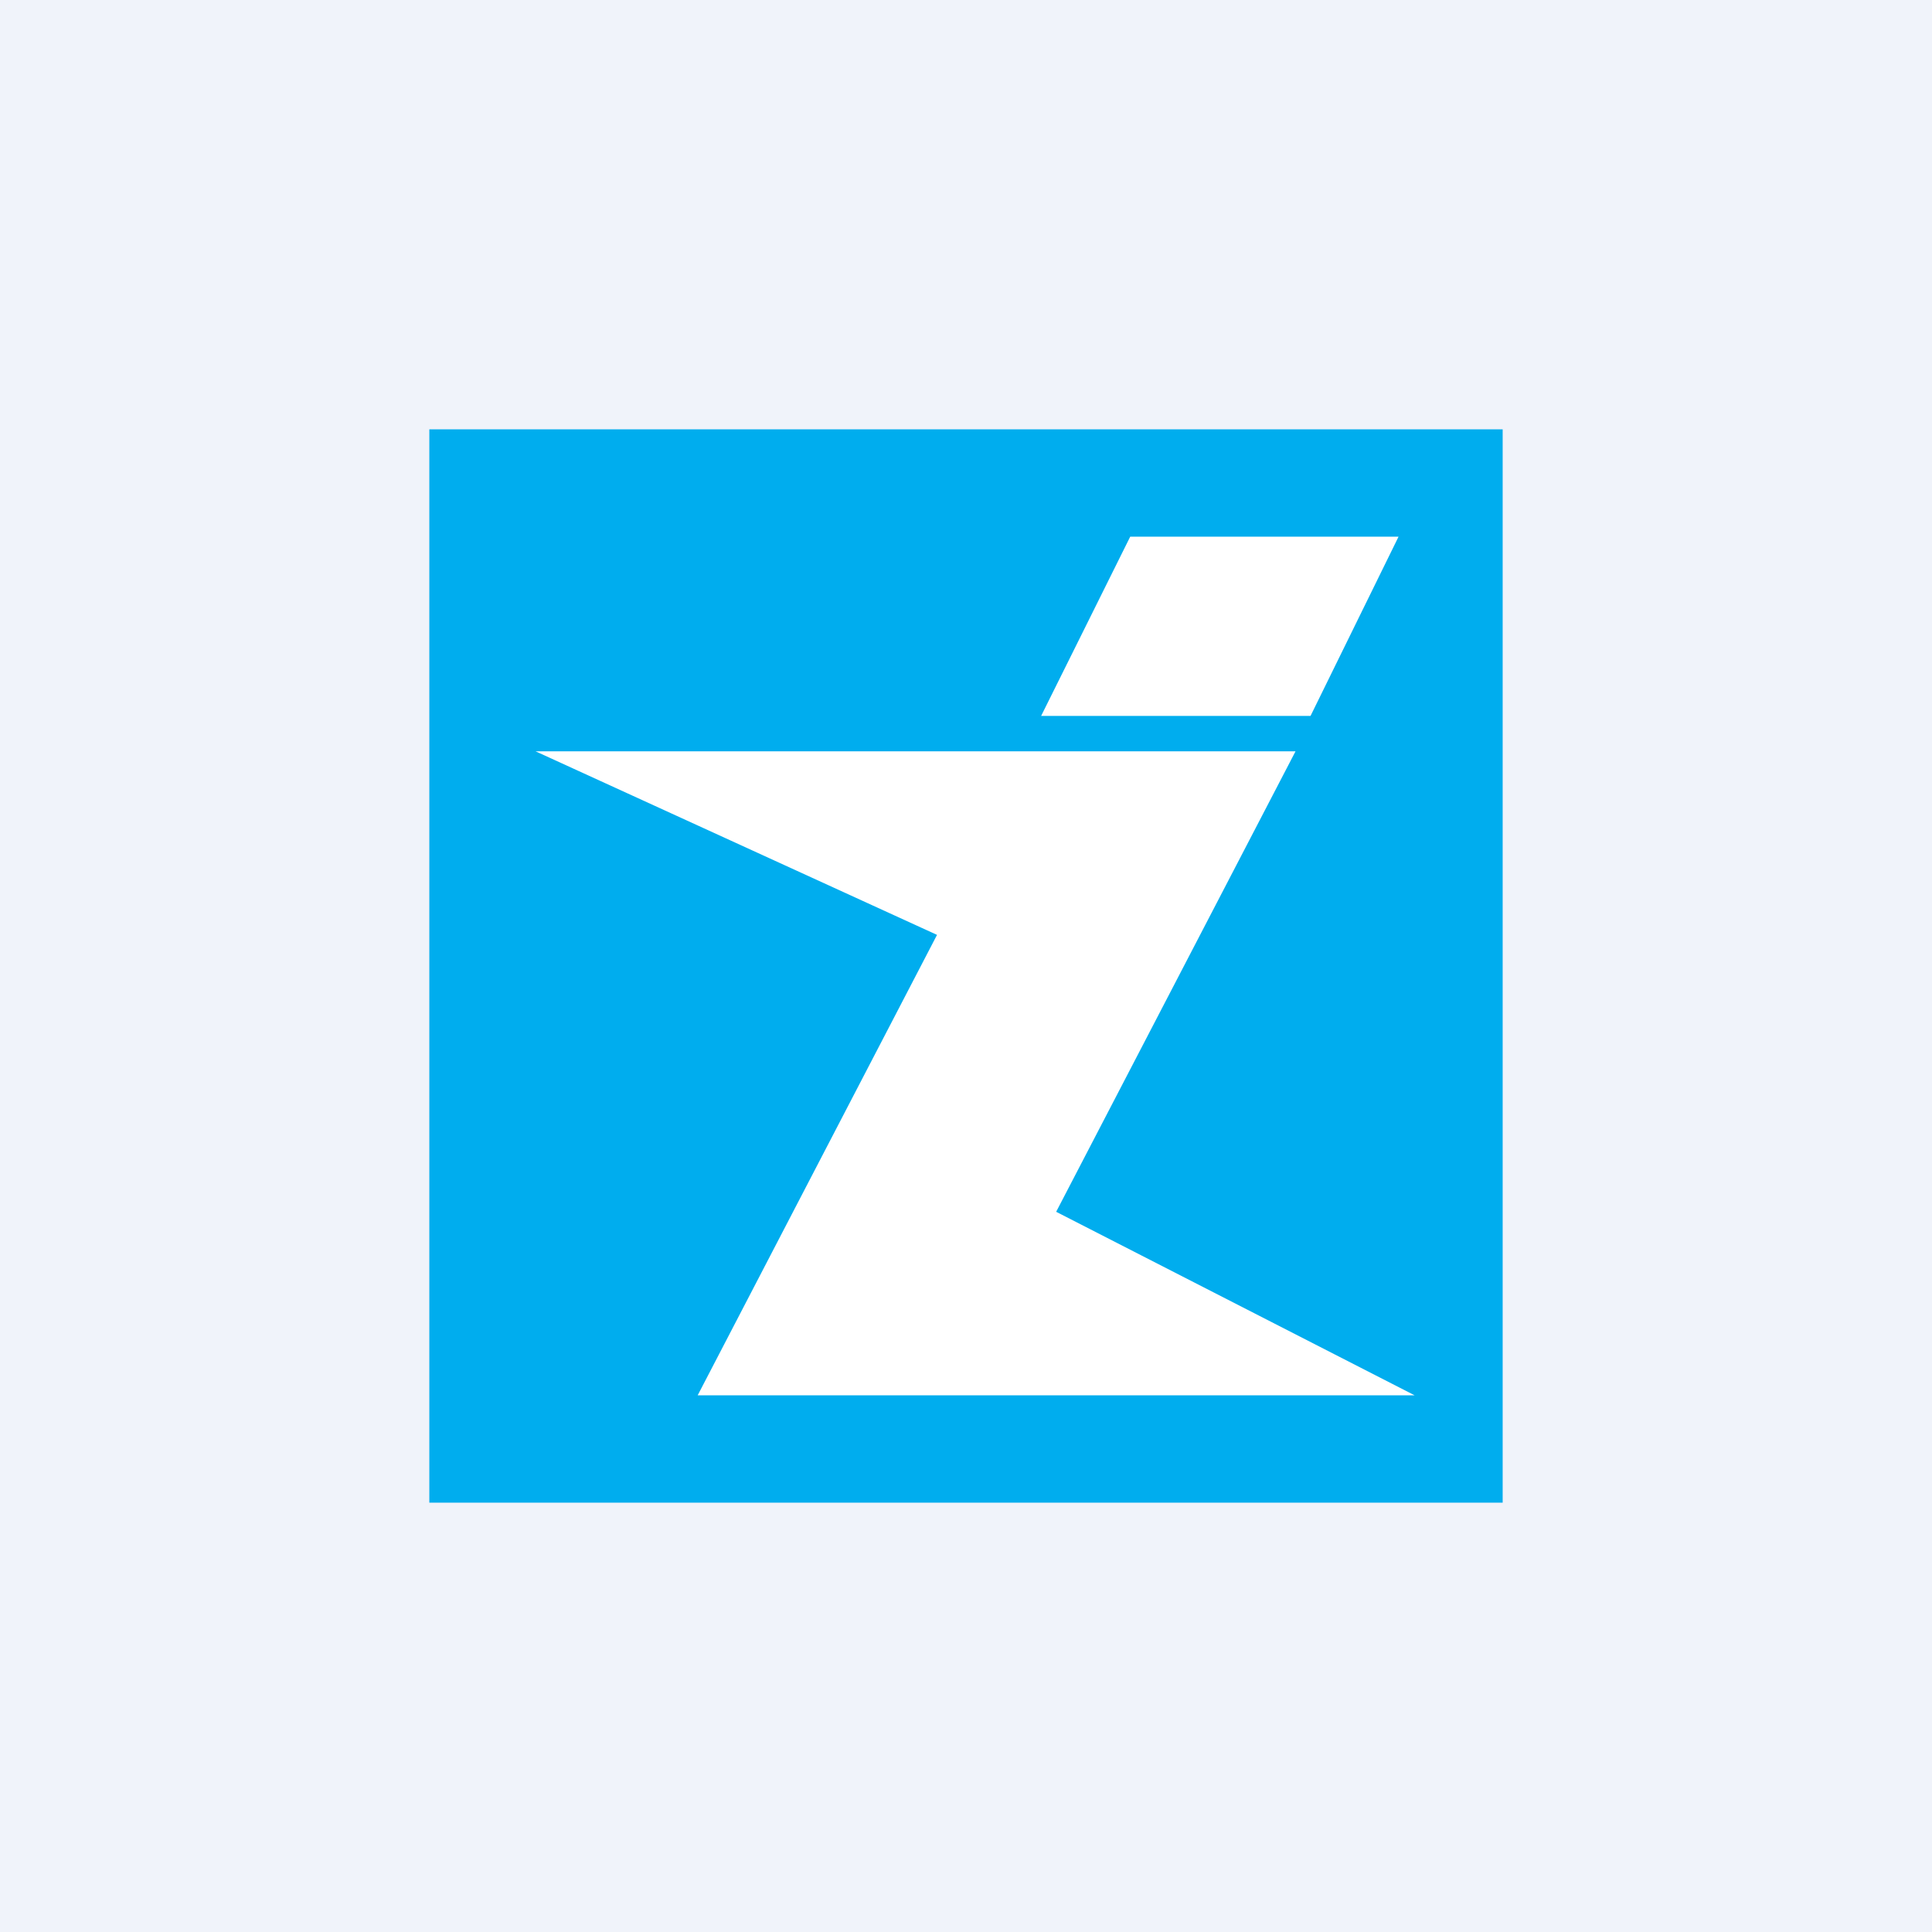
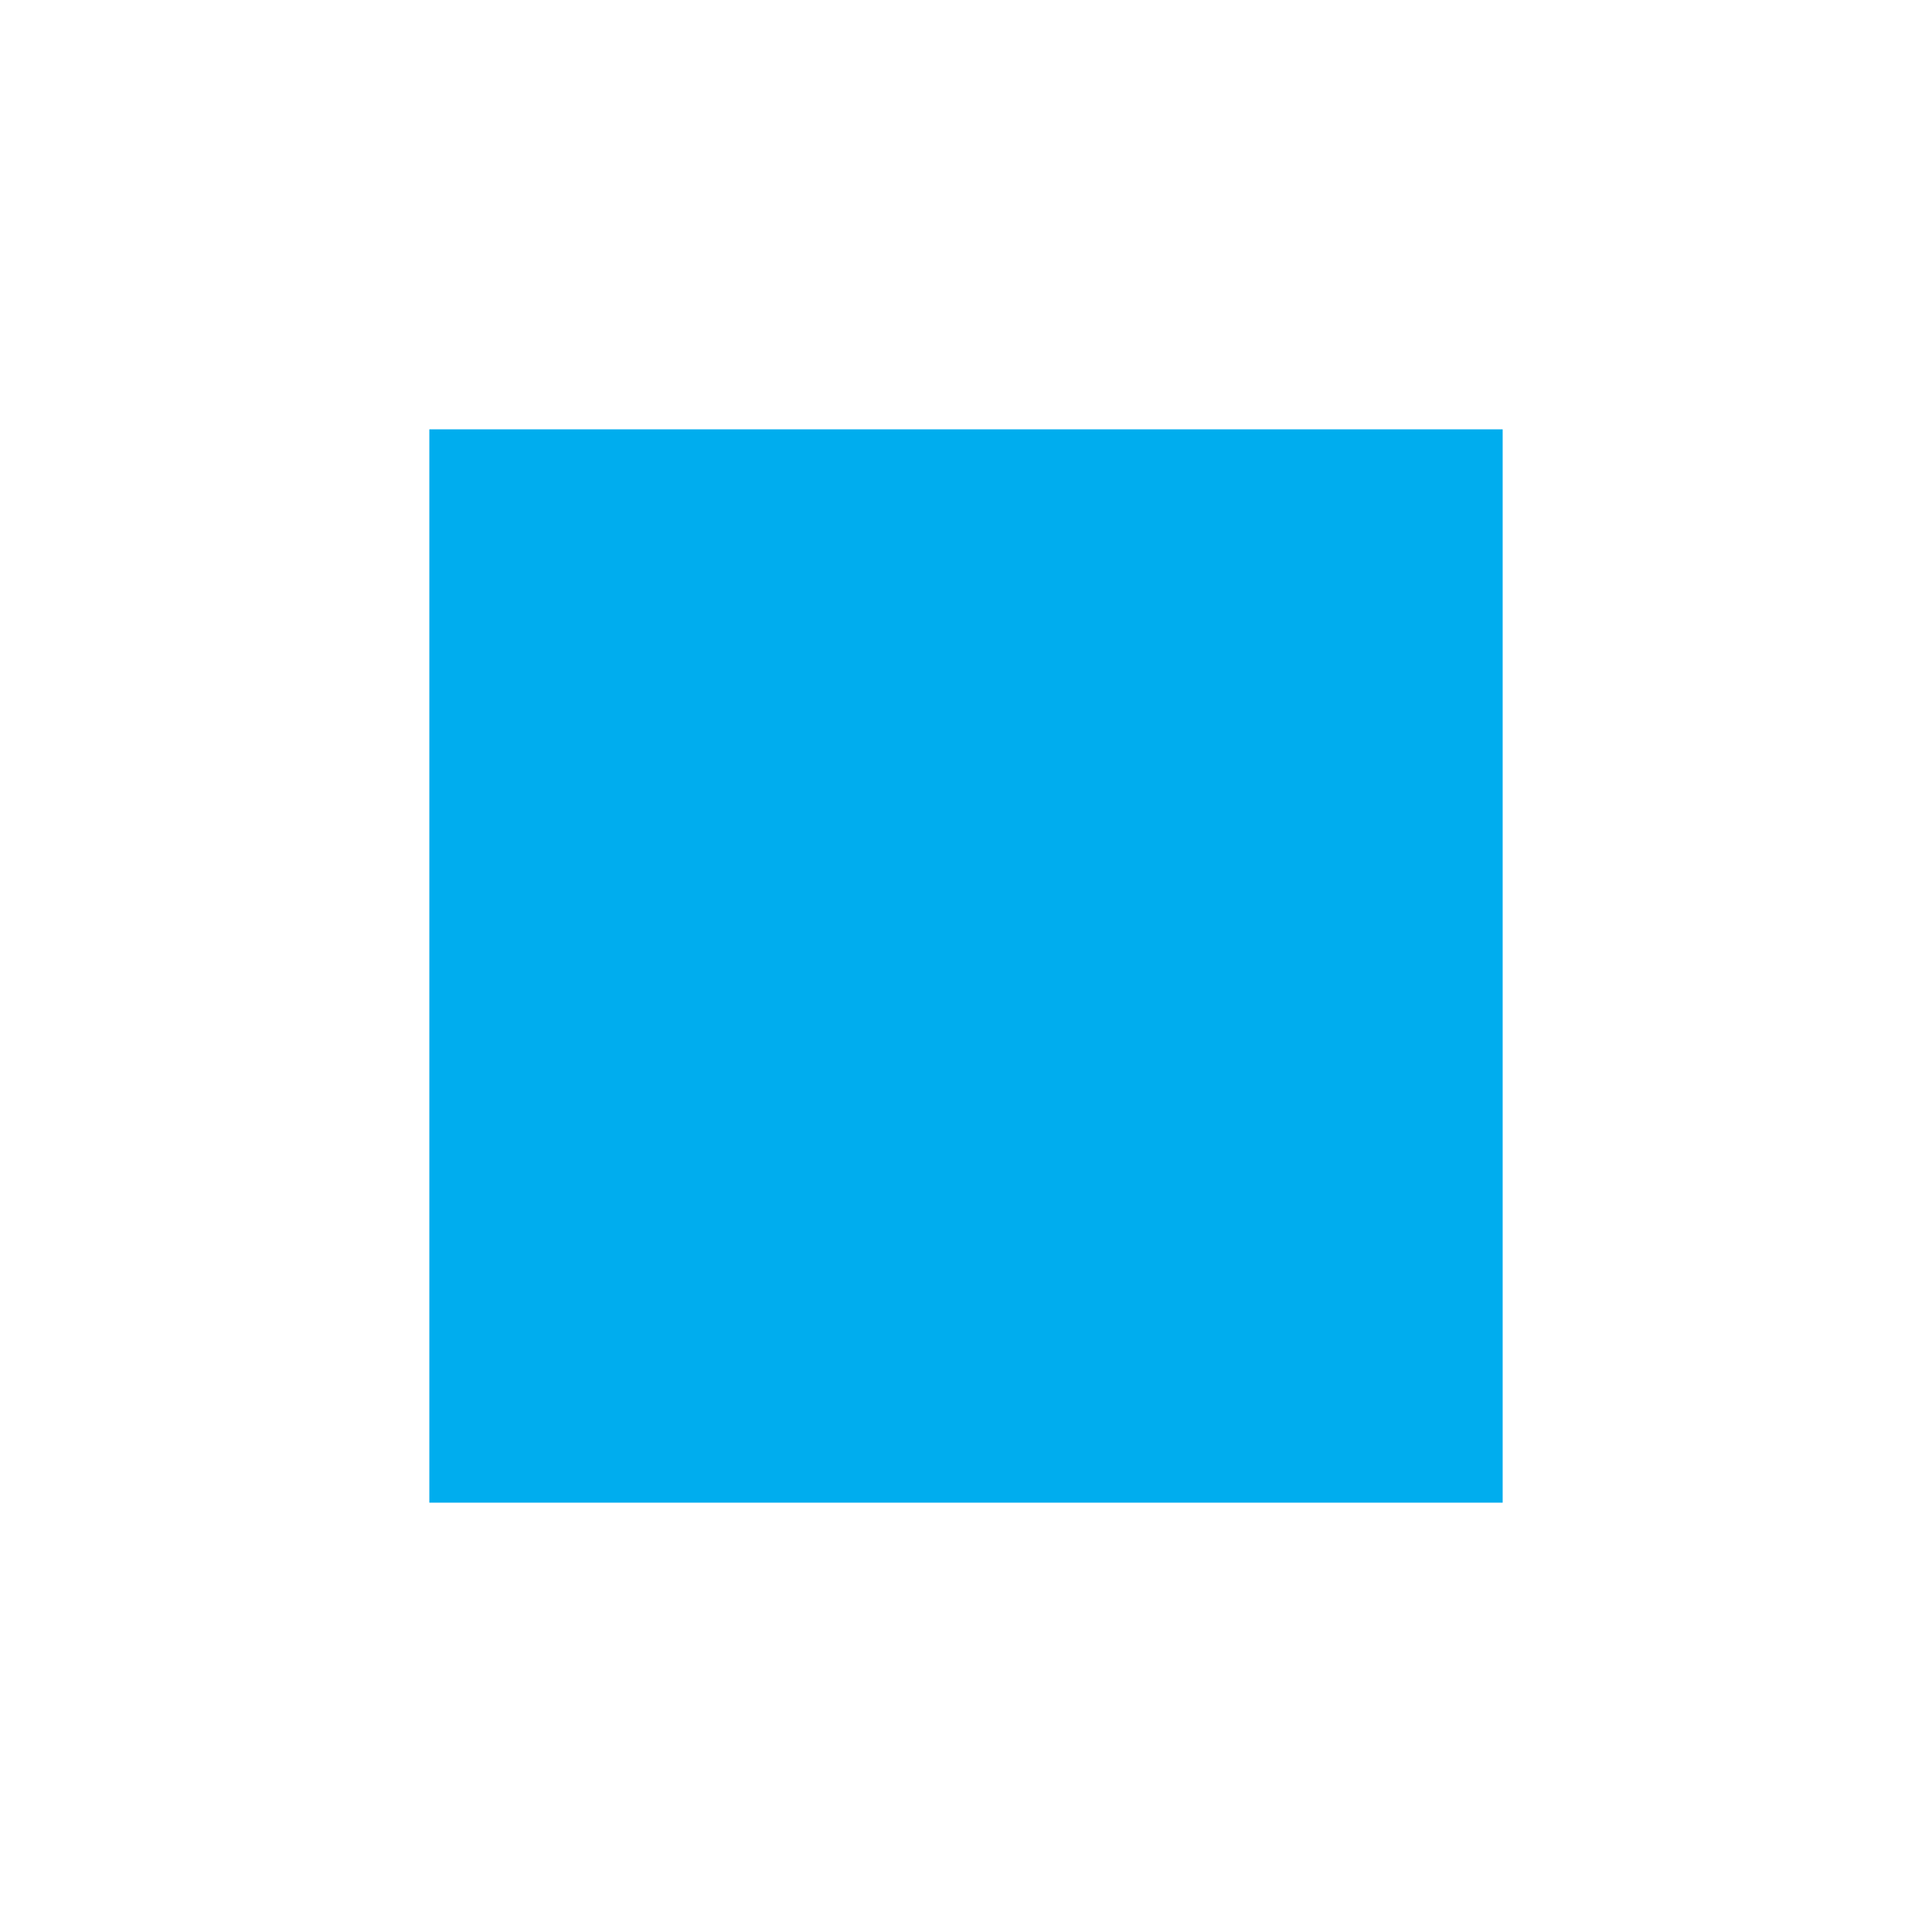
<svg xmlns="http://www.w3.org/2000/svg" width="18" height="18" viewBox="0 0 18 18">
-   <path fill="#F0F3FA" d="M0 0h18v18H0z" />
  <path d="M14 4H4v10h10V4Z" fill="#00ADEE" />
-   <path d="M5 7h7.07l-2.23 4.29L13.18 13H6.5l2.23-4.29L4.99 7ZM9.71 6.67h2.5L13.03 5h-2.5L9.7 6.67Z" fill="#fff" />
</svg>